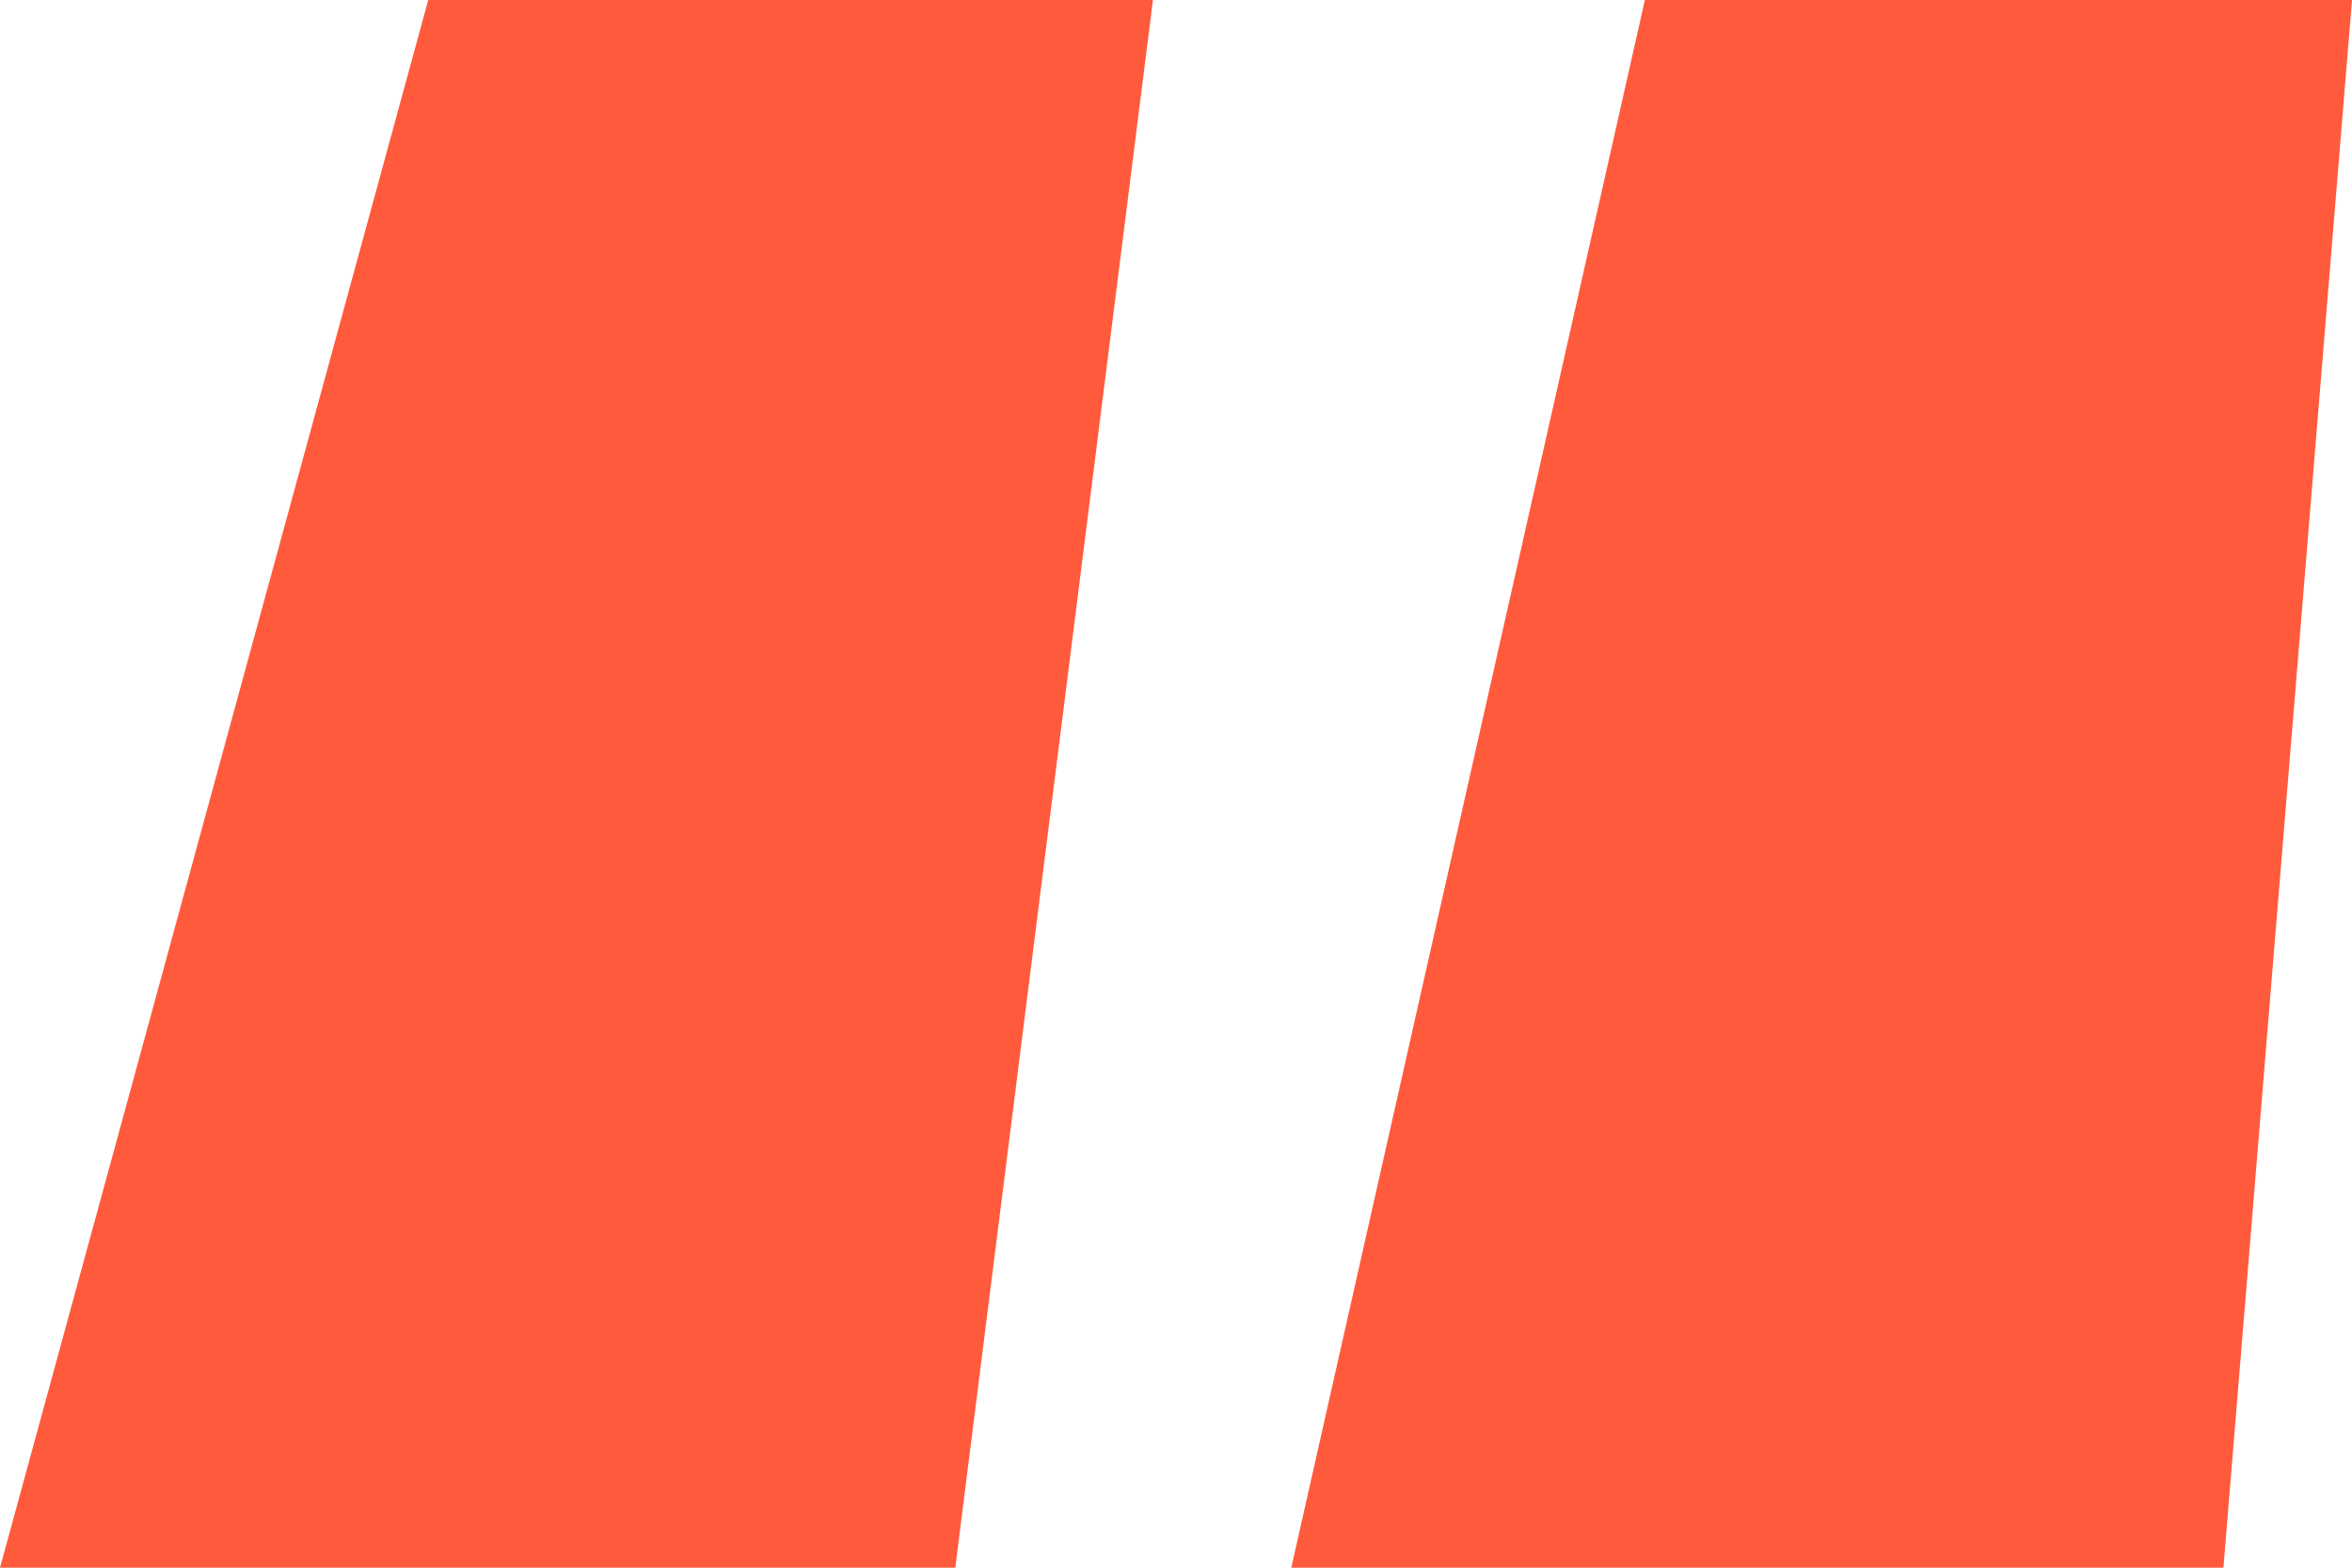
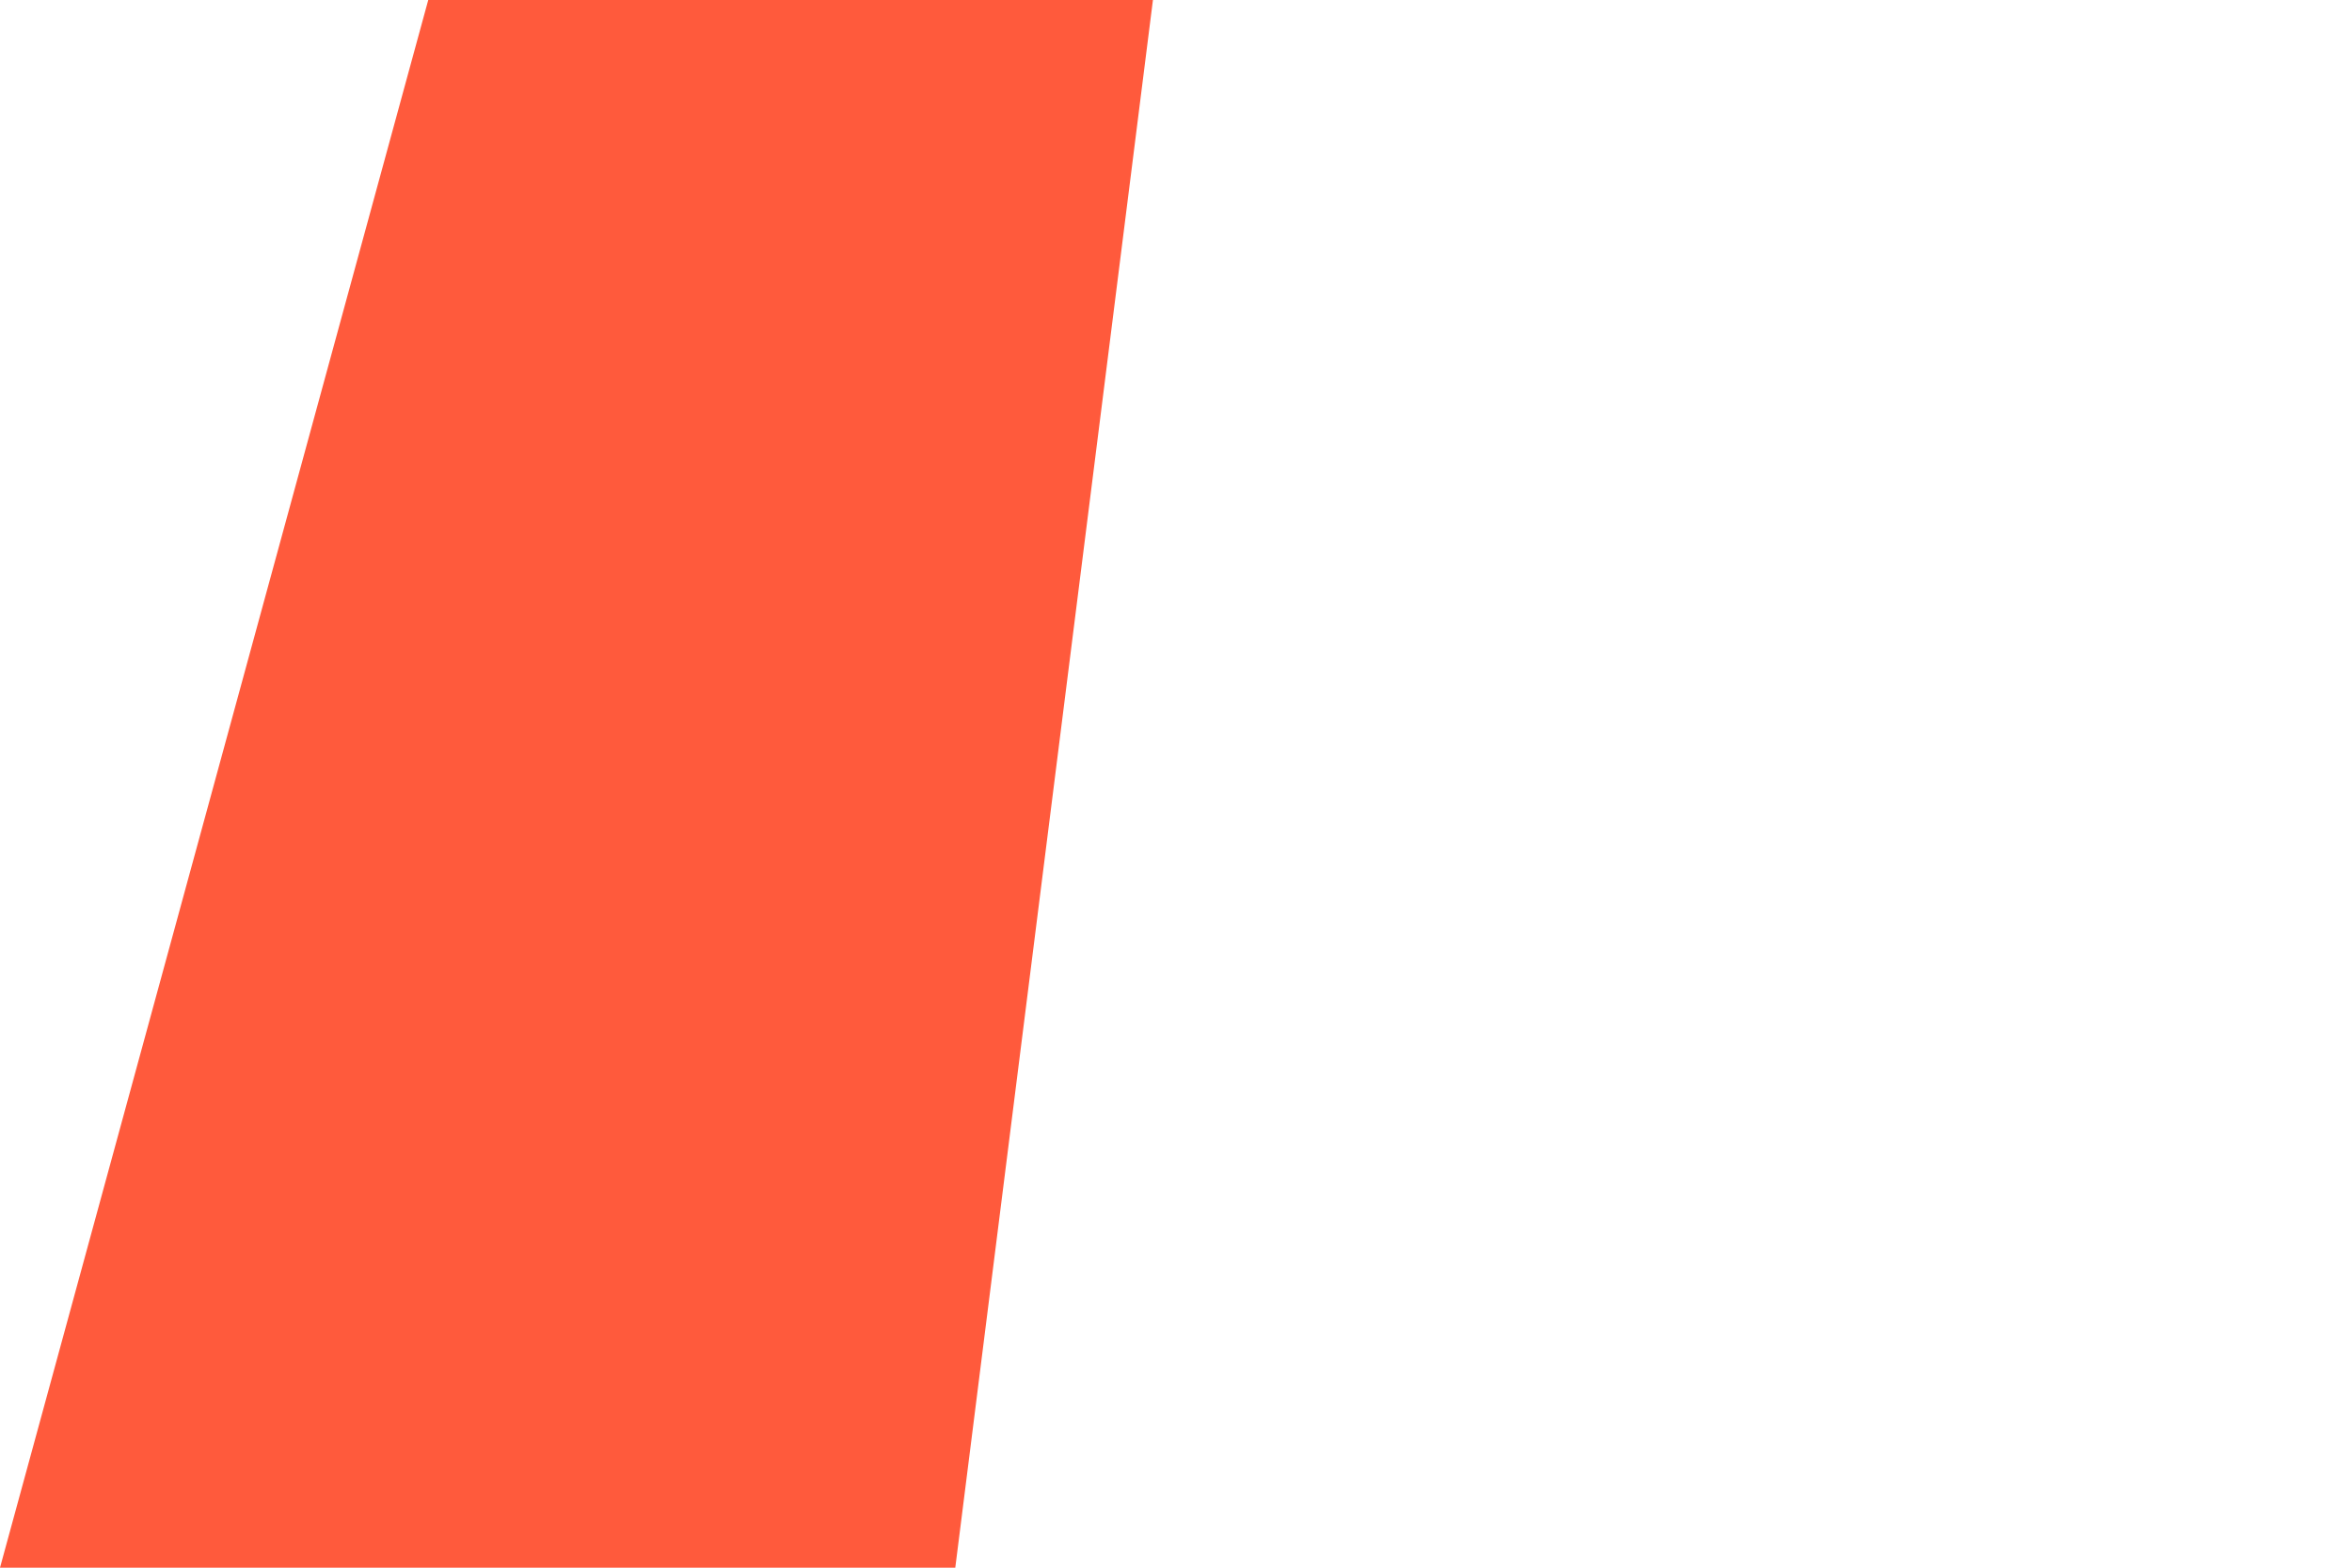
<svg xmlns="http://www.w3.org/2000/svg" width="51" height="34" viewBox="0 0 51 34" fill="none">
  <path d="M20.714 34L25 0H9.286L0 34H20.714Z" fill="#FF5A3C" />
-   <path d="M48.212 34L51 0H35.667L28 34H48.212Z" fill="#FF5A3C" />
</svg>